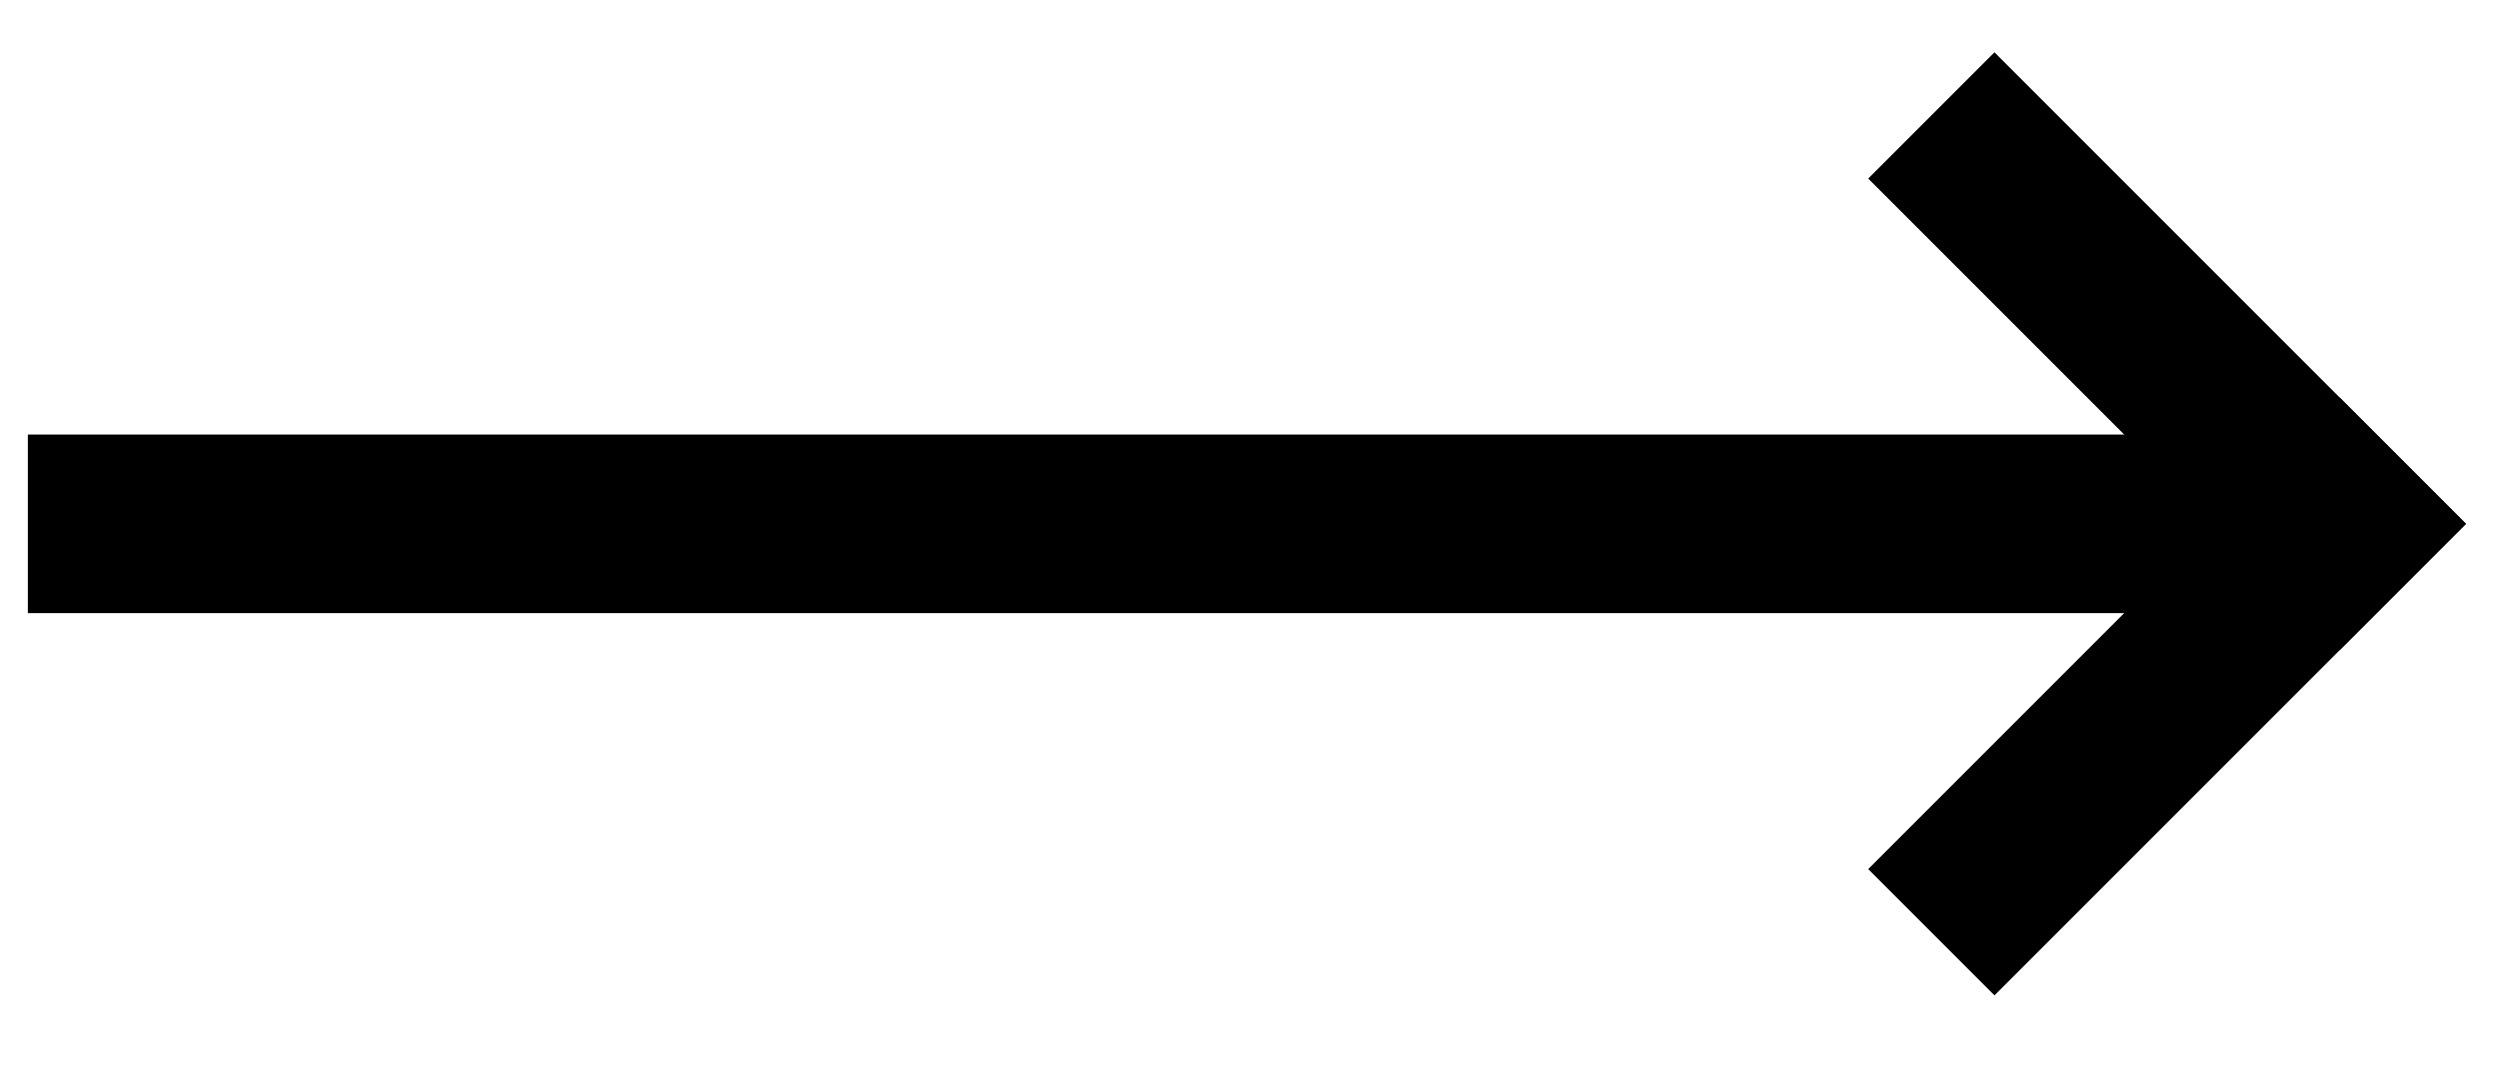
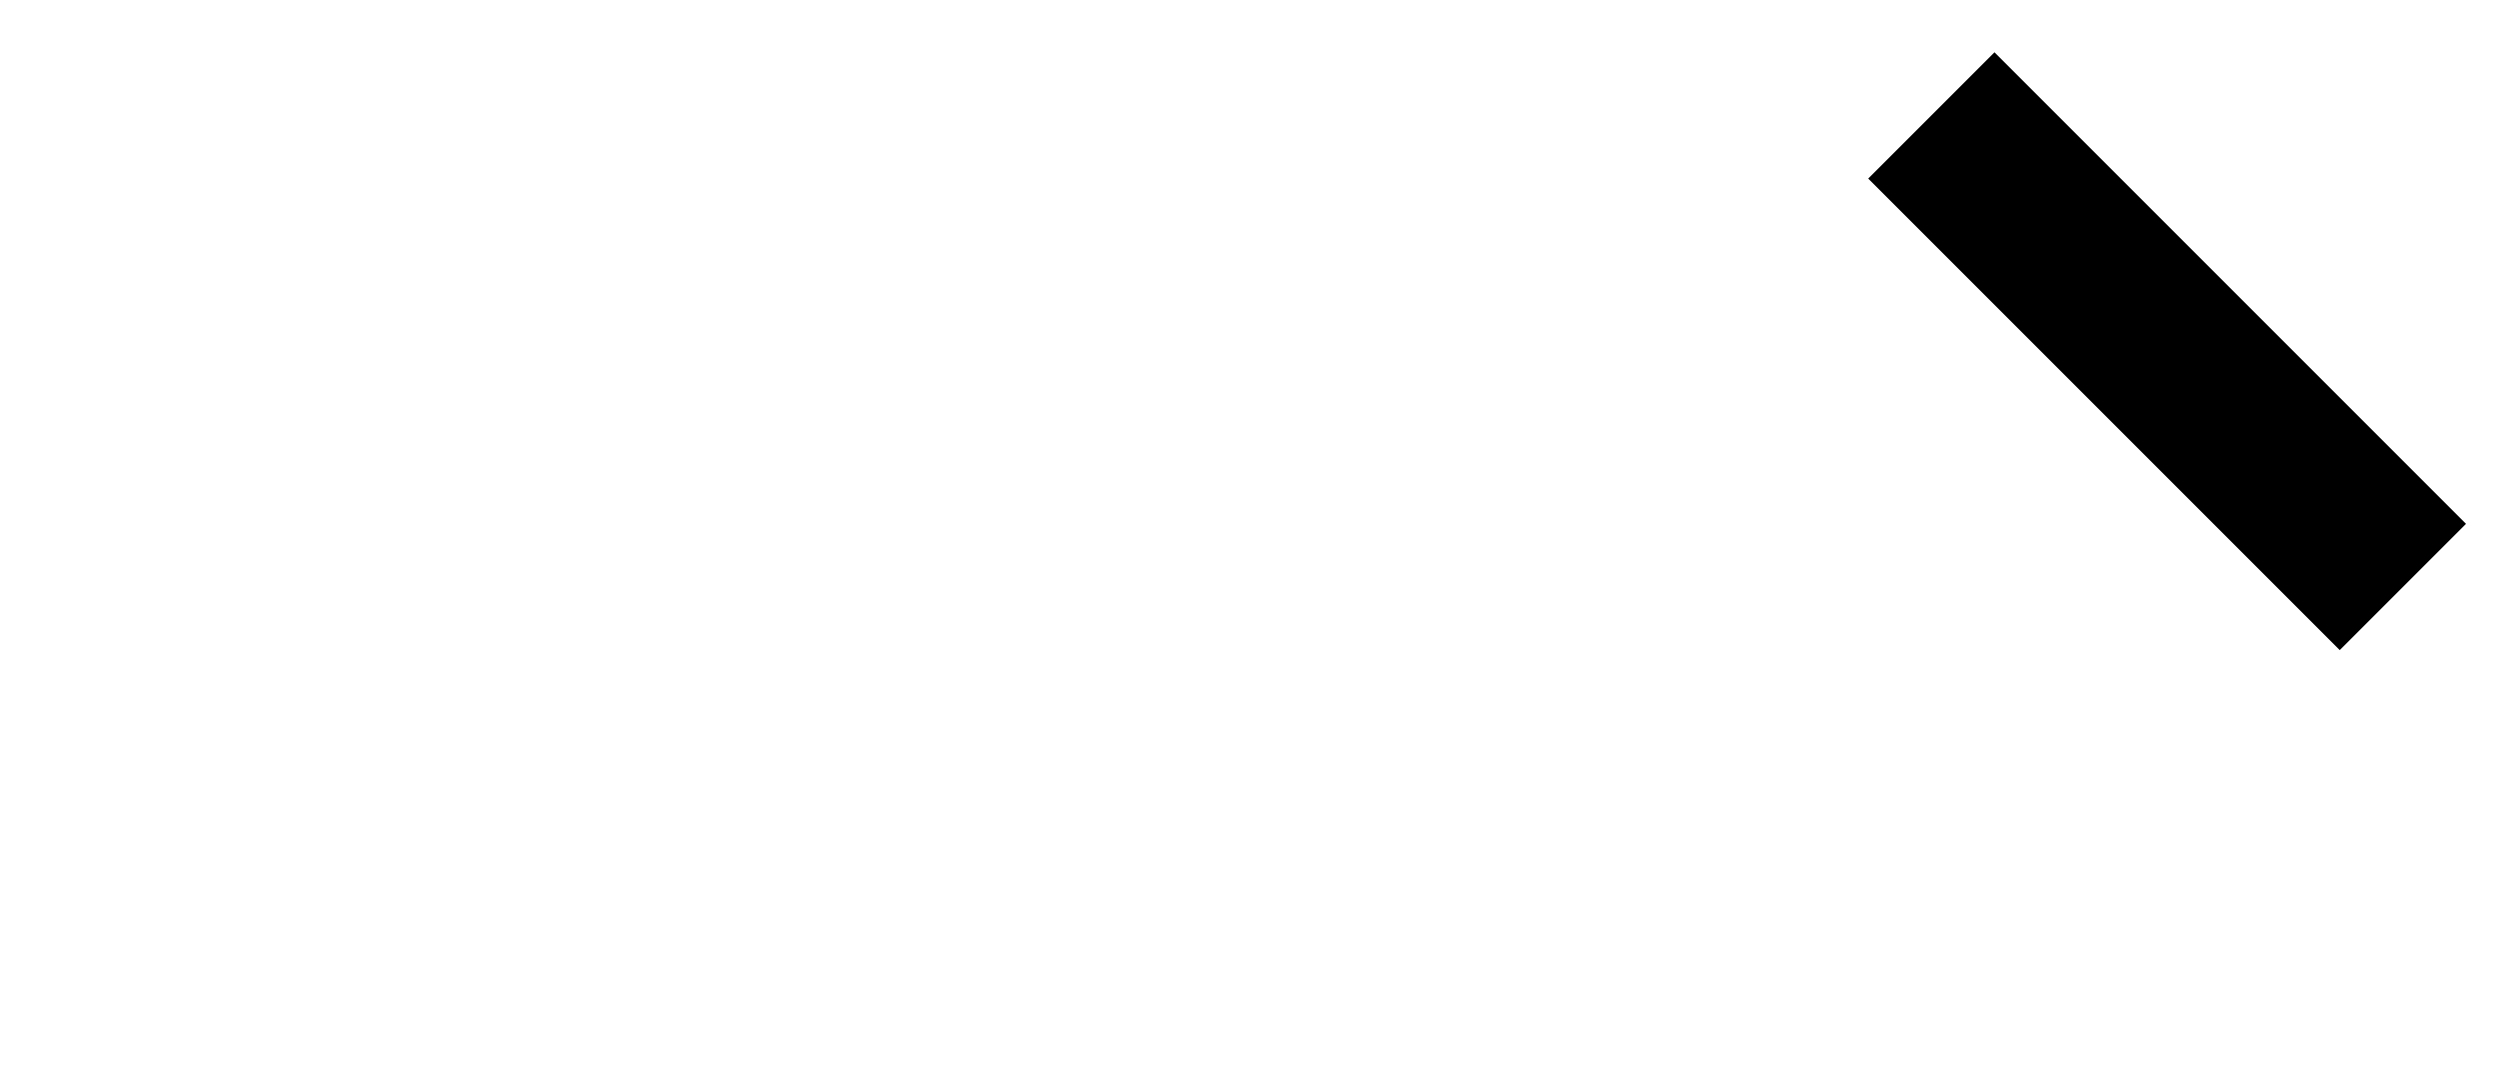
<svg xmlns="http://www.w3.org/2000/svg" width="28" height="12" viewBox="0 0 28 12" fill="none">
-   <path d="M1.312 5.867H25.312" stroke="black" stroke-width="2" stroke-linecap="square" />
  <path d="M22.338 2L26.205 5.867" stroke="black" stroke-width="2" stroke-linecap="square" />
-   <path d="M22.338 9.734L26.205 5.867" stroke="black" stroke-width="2" stroke-linecap="square" />
</svg>